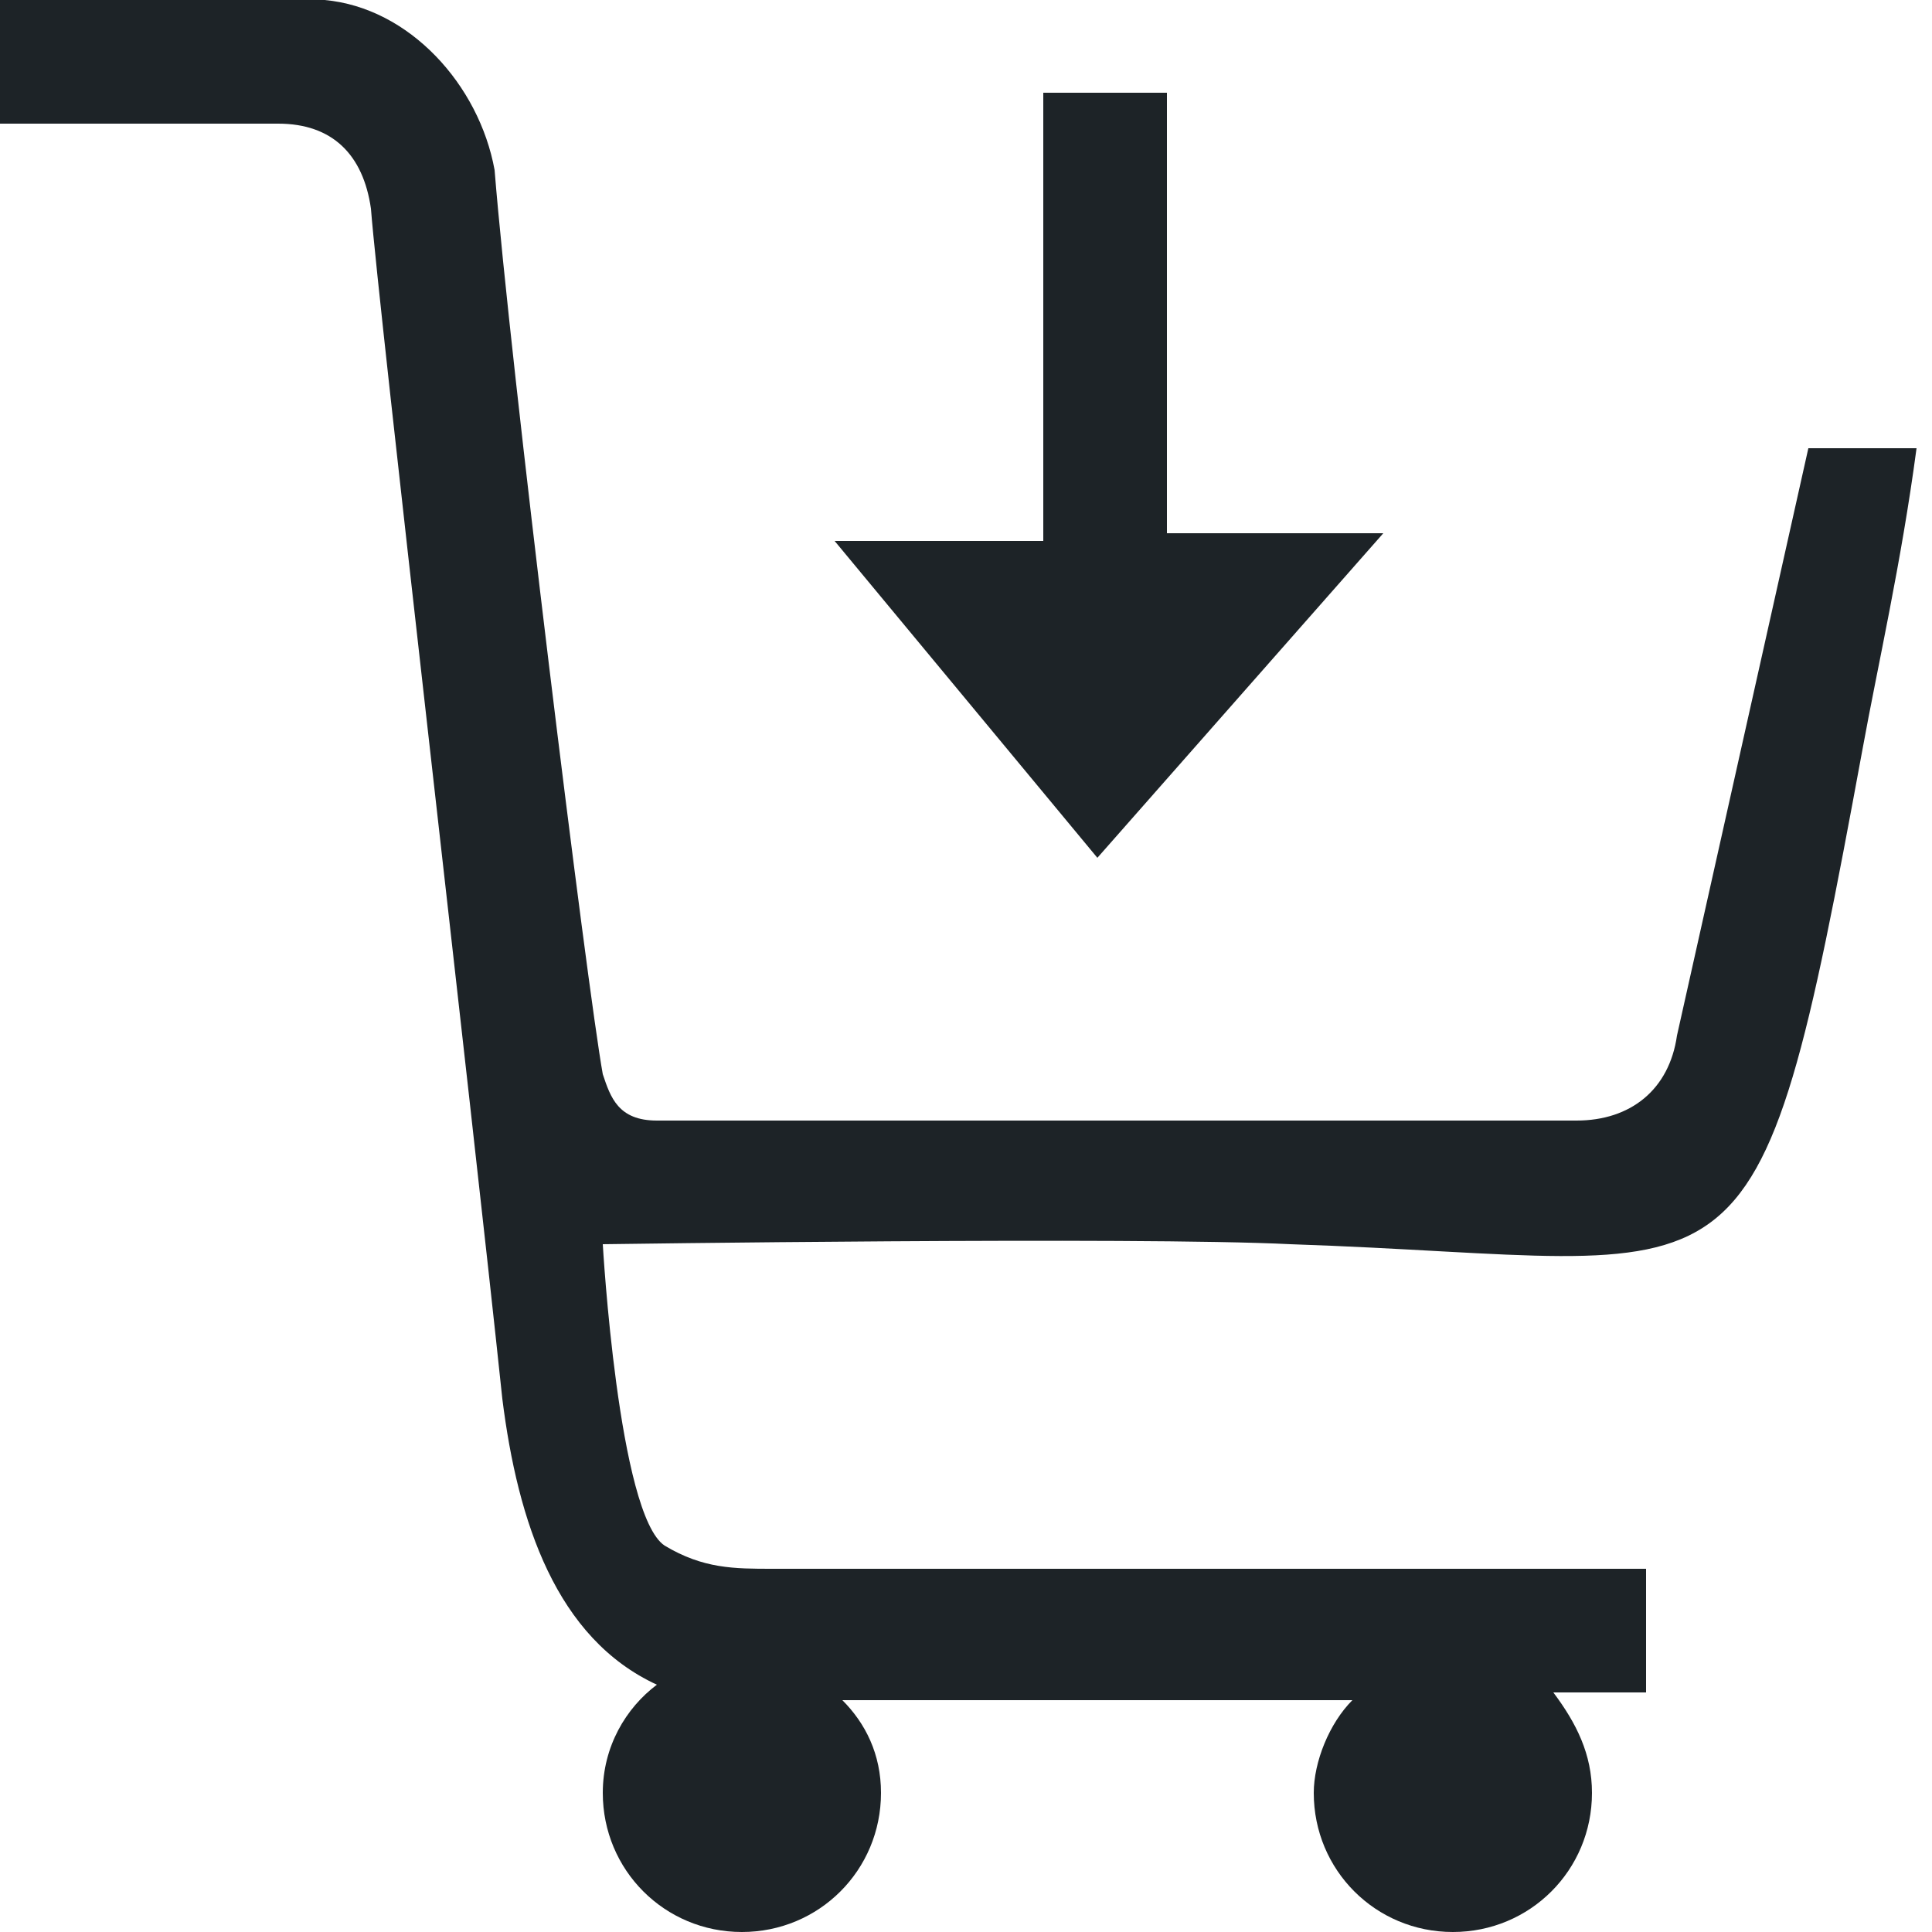
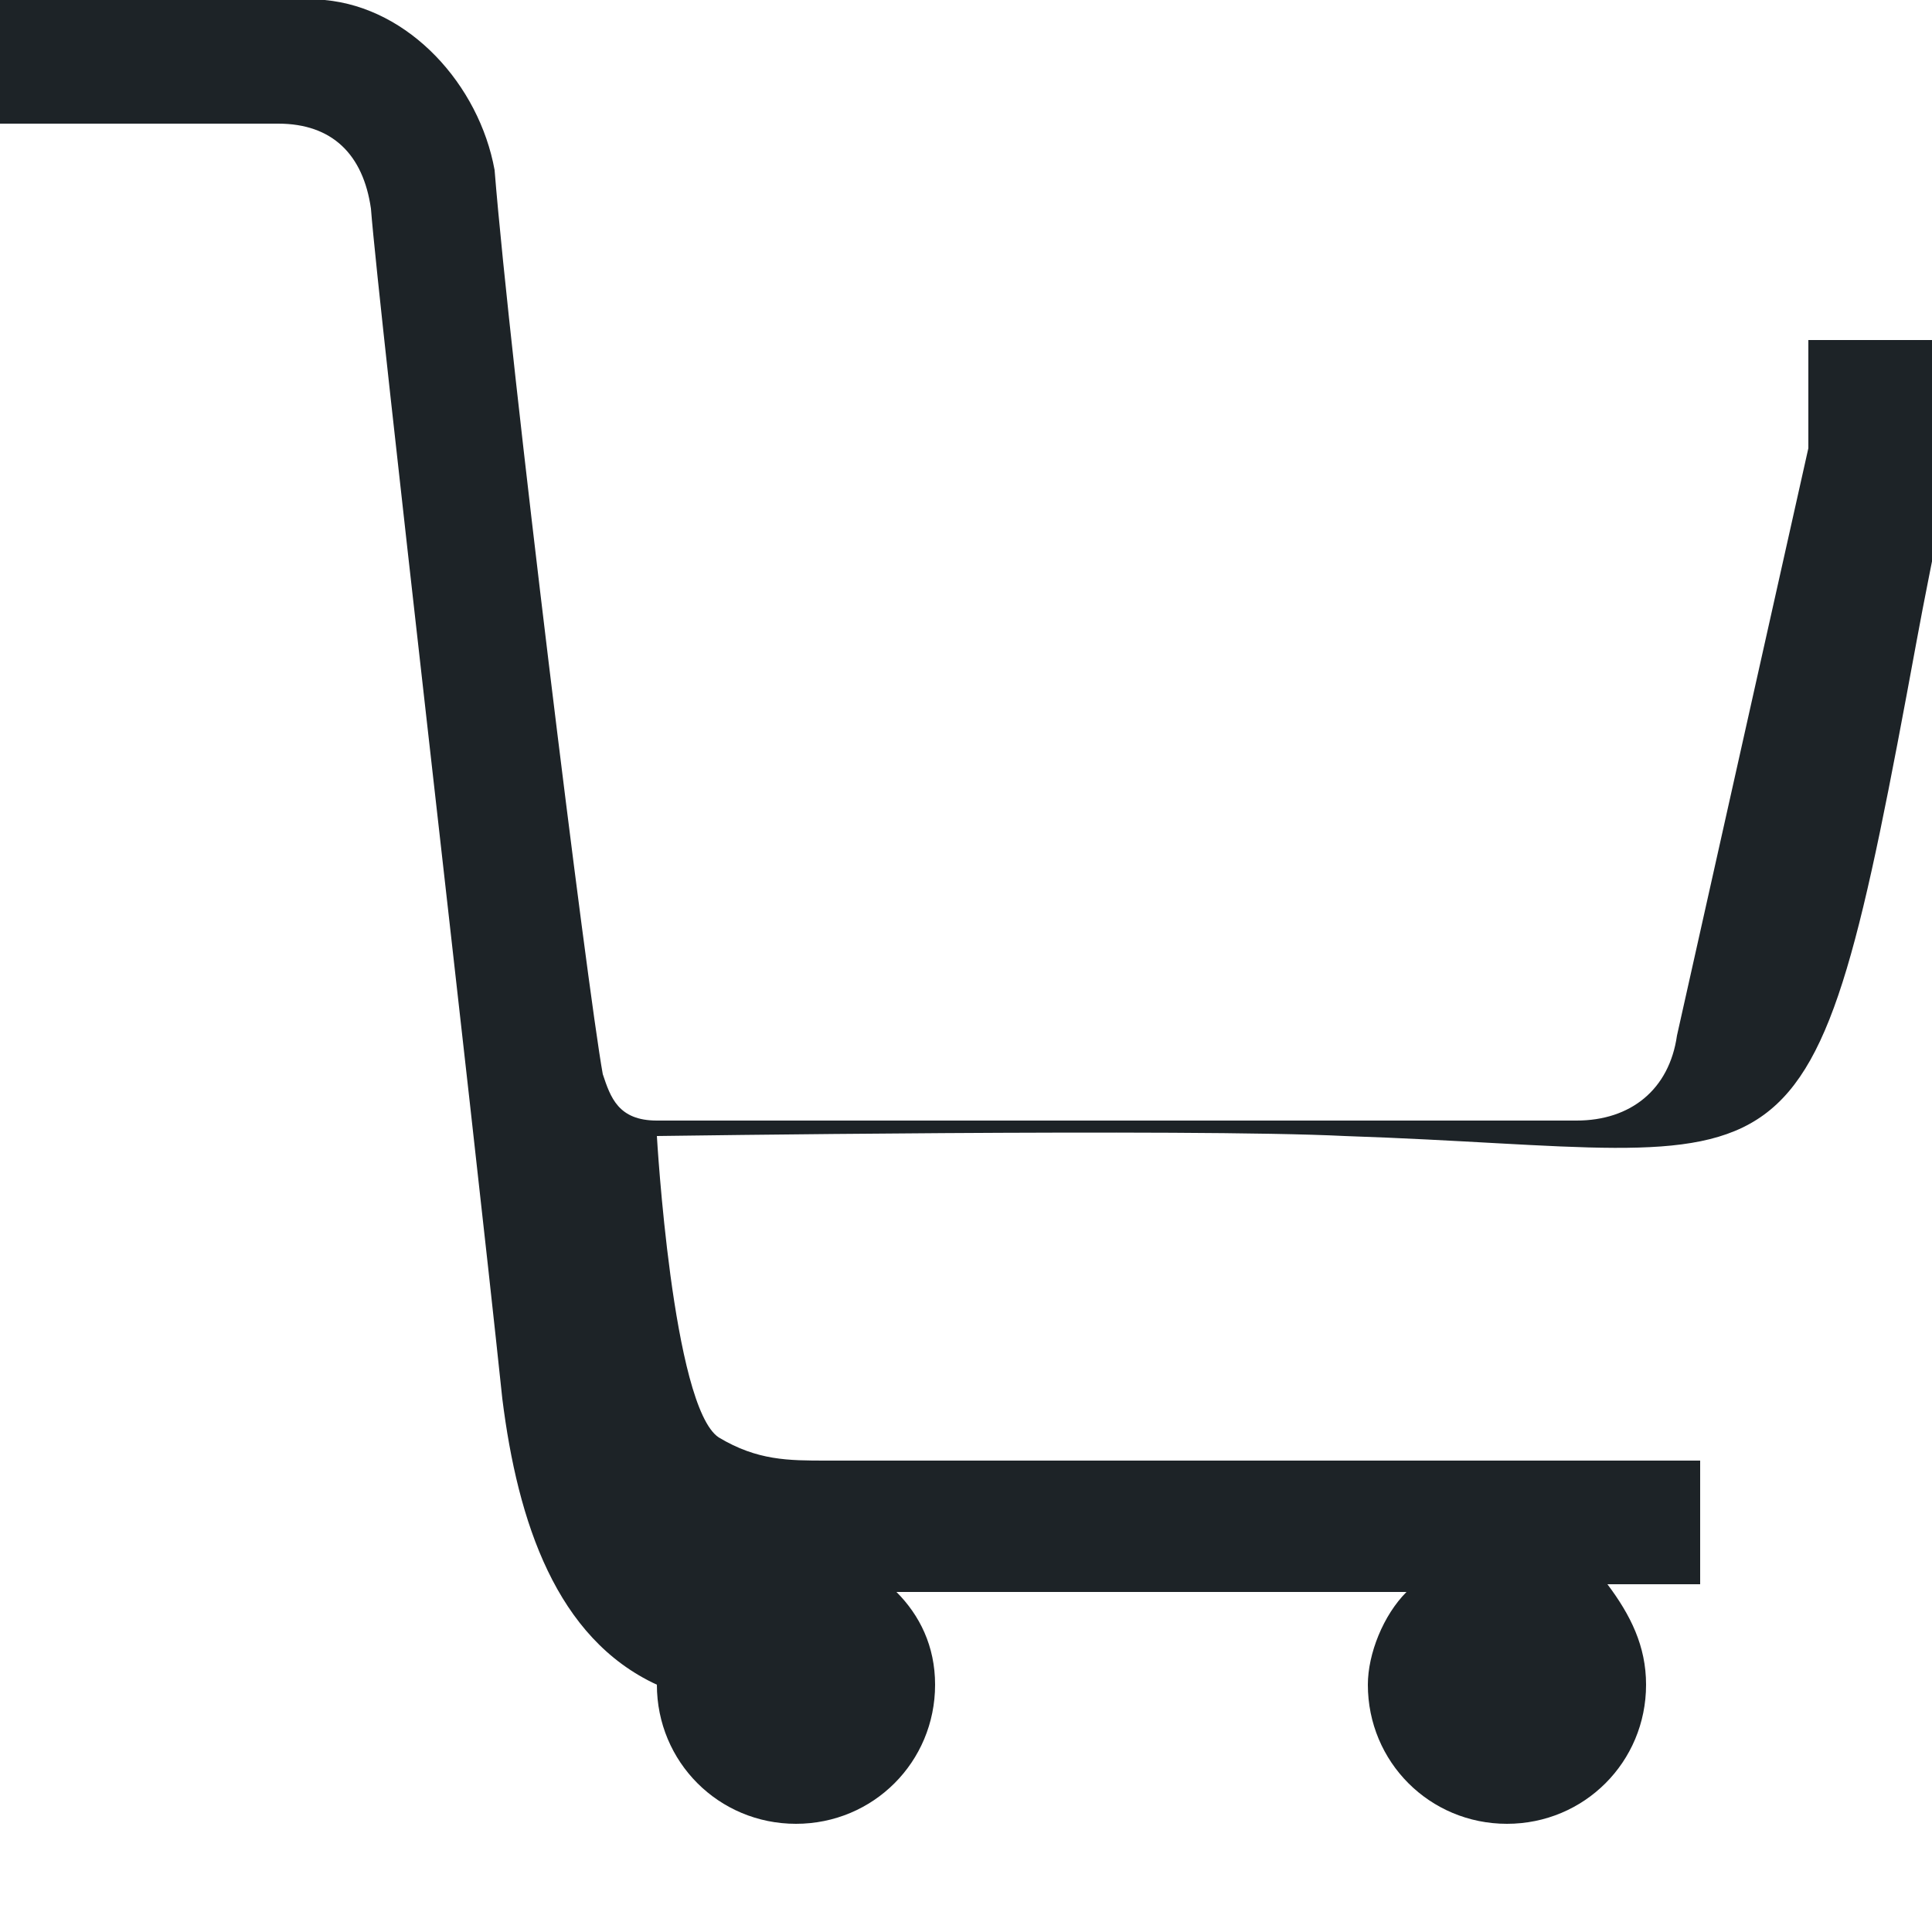
<svg xmlns="http://www.w3.org/2000/svg" version="1.1" id="Layer_1" x="0px" y="0px" width="25px" height="25px" viewBox="0 0 25 25" style="enable-background:new 0 0 25 25;" xml:space="preserve">
  <style type="text/css">
	.st0{fill:#1D2327;}
</style>
  <g>
-     <path class="st0" d="M23.4,5.8l-1.7,7.6c-0.1,0.7-0.6,1.1-1.3,1.1c0,0-9.1,0-11.9,0c0,0,0,0,0,0c-0.5,0-0.6-0.3-0.7-0.6   C7.6,12.8,6.6,4.7,6.4,2.2C6.2,1.1,5.3,0.1,4.2,0C3.2,0,0.4,0,0,0v1.6c0,0,3,0,3.6,0c0.7,0,1.1,0.4,1.2,1.1   C4.9,4,6.1,14.3,6.5,18.1c0.2,1.6,0.7,3.1,2,3.7c-0.4,0.3-0.7,0.8-0.7,1.4c0,1,0.8,1.8,1.8,1.8c1,0,1.8-0.8,1.8-1.8   c0-0.5-0.2-0.9-0.5-1.2l6.6,0c-0.3,0.3-0.5,0.8-0.5,1.2c0,1,0.8,1.8,1.8,1.8s1.8-0.8,1.8-1.8c0-0.5-0.2-0.9-0.5-1.3l1.2,0v-1.6   l-11.3,0c-0.5,0-0.9,0-1.4-0.3c-0.6-0.4-0.8-3.9-0.8-3.9s6.9-0.1,8.9,0c6,0.2,6,1.2,7.4-6.4c0.2-1.1,0.5-2.4,0.7-3.9H23.4z" />
-     <polygon class="st0" points="17.9,6.9 15.1,6.9 15.1,1.2 13.5,1.2 13.5,7 10.8,7 14.2,11.1  " />
+     <path class="st0" d="M23.4,5.8l-1.7,7.6c-0.1,0.7-0.6,1.1-1.3,1.1c0,0-9.1,0-11.9,0c0,0,0,0,0,0c-0.5,0-0.6-0.3-0.7-0.6   C7.6,12.8,6.6,4.7,6.4,2.2C6.2,1.1,5.3,0.1,4.2,0C3.2,0,0.4,0,0,0v1.6c0,0,3,0,3.6,0c0.7,0,1.1,0.4,1.2,1.1   C4.9,4,6.1,14.3,6.5,18.1c0.2,1.6,0.7,3.1,2,3.7c0,1,0.8,1.8,1.8,1.8c1,0,1.8-0.8,1.8-1.8   c0-0.5-0.2-0.9-0.5-1.2l6.6,0c-0.3,0.3-0.5,0.8-0.5,1.2c0,1,0.8,1.8,1.8,1.8s1.8-0.8,1.8-1.8c0-0.5-0.2-0.9-0.5-1.3l1.2,0v-1.6   l-11.3,0c-0.5,0-0.9,0-1.4-0.3c-0.6-0.4-0.8-3.9-0.8-3.9s6.9-0.1,8.9,0c6,0.2,6,1.2,7.4-6.4c0.2-1.1,0.5-2.4,0.7-3.9H23.4z" />
  </g>
</svg>